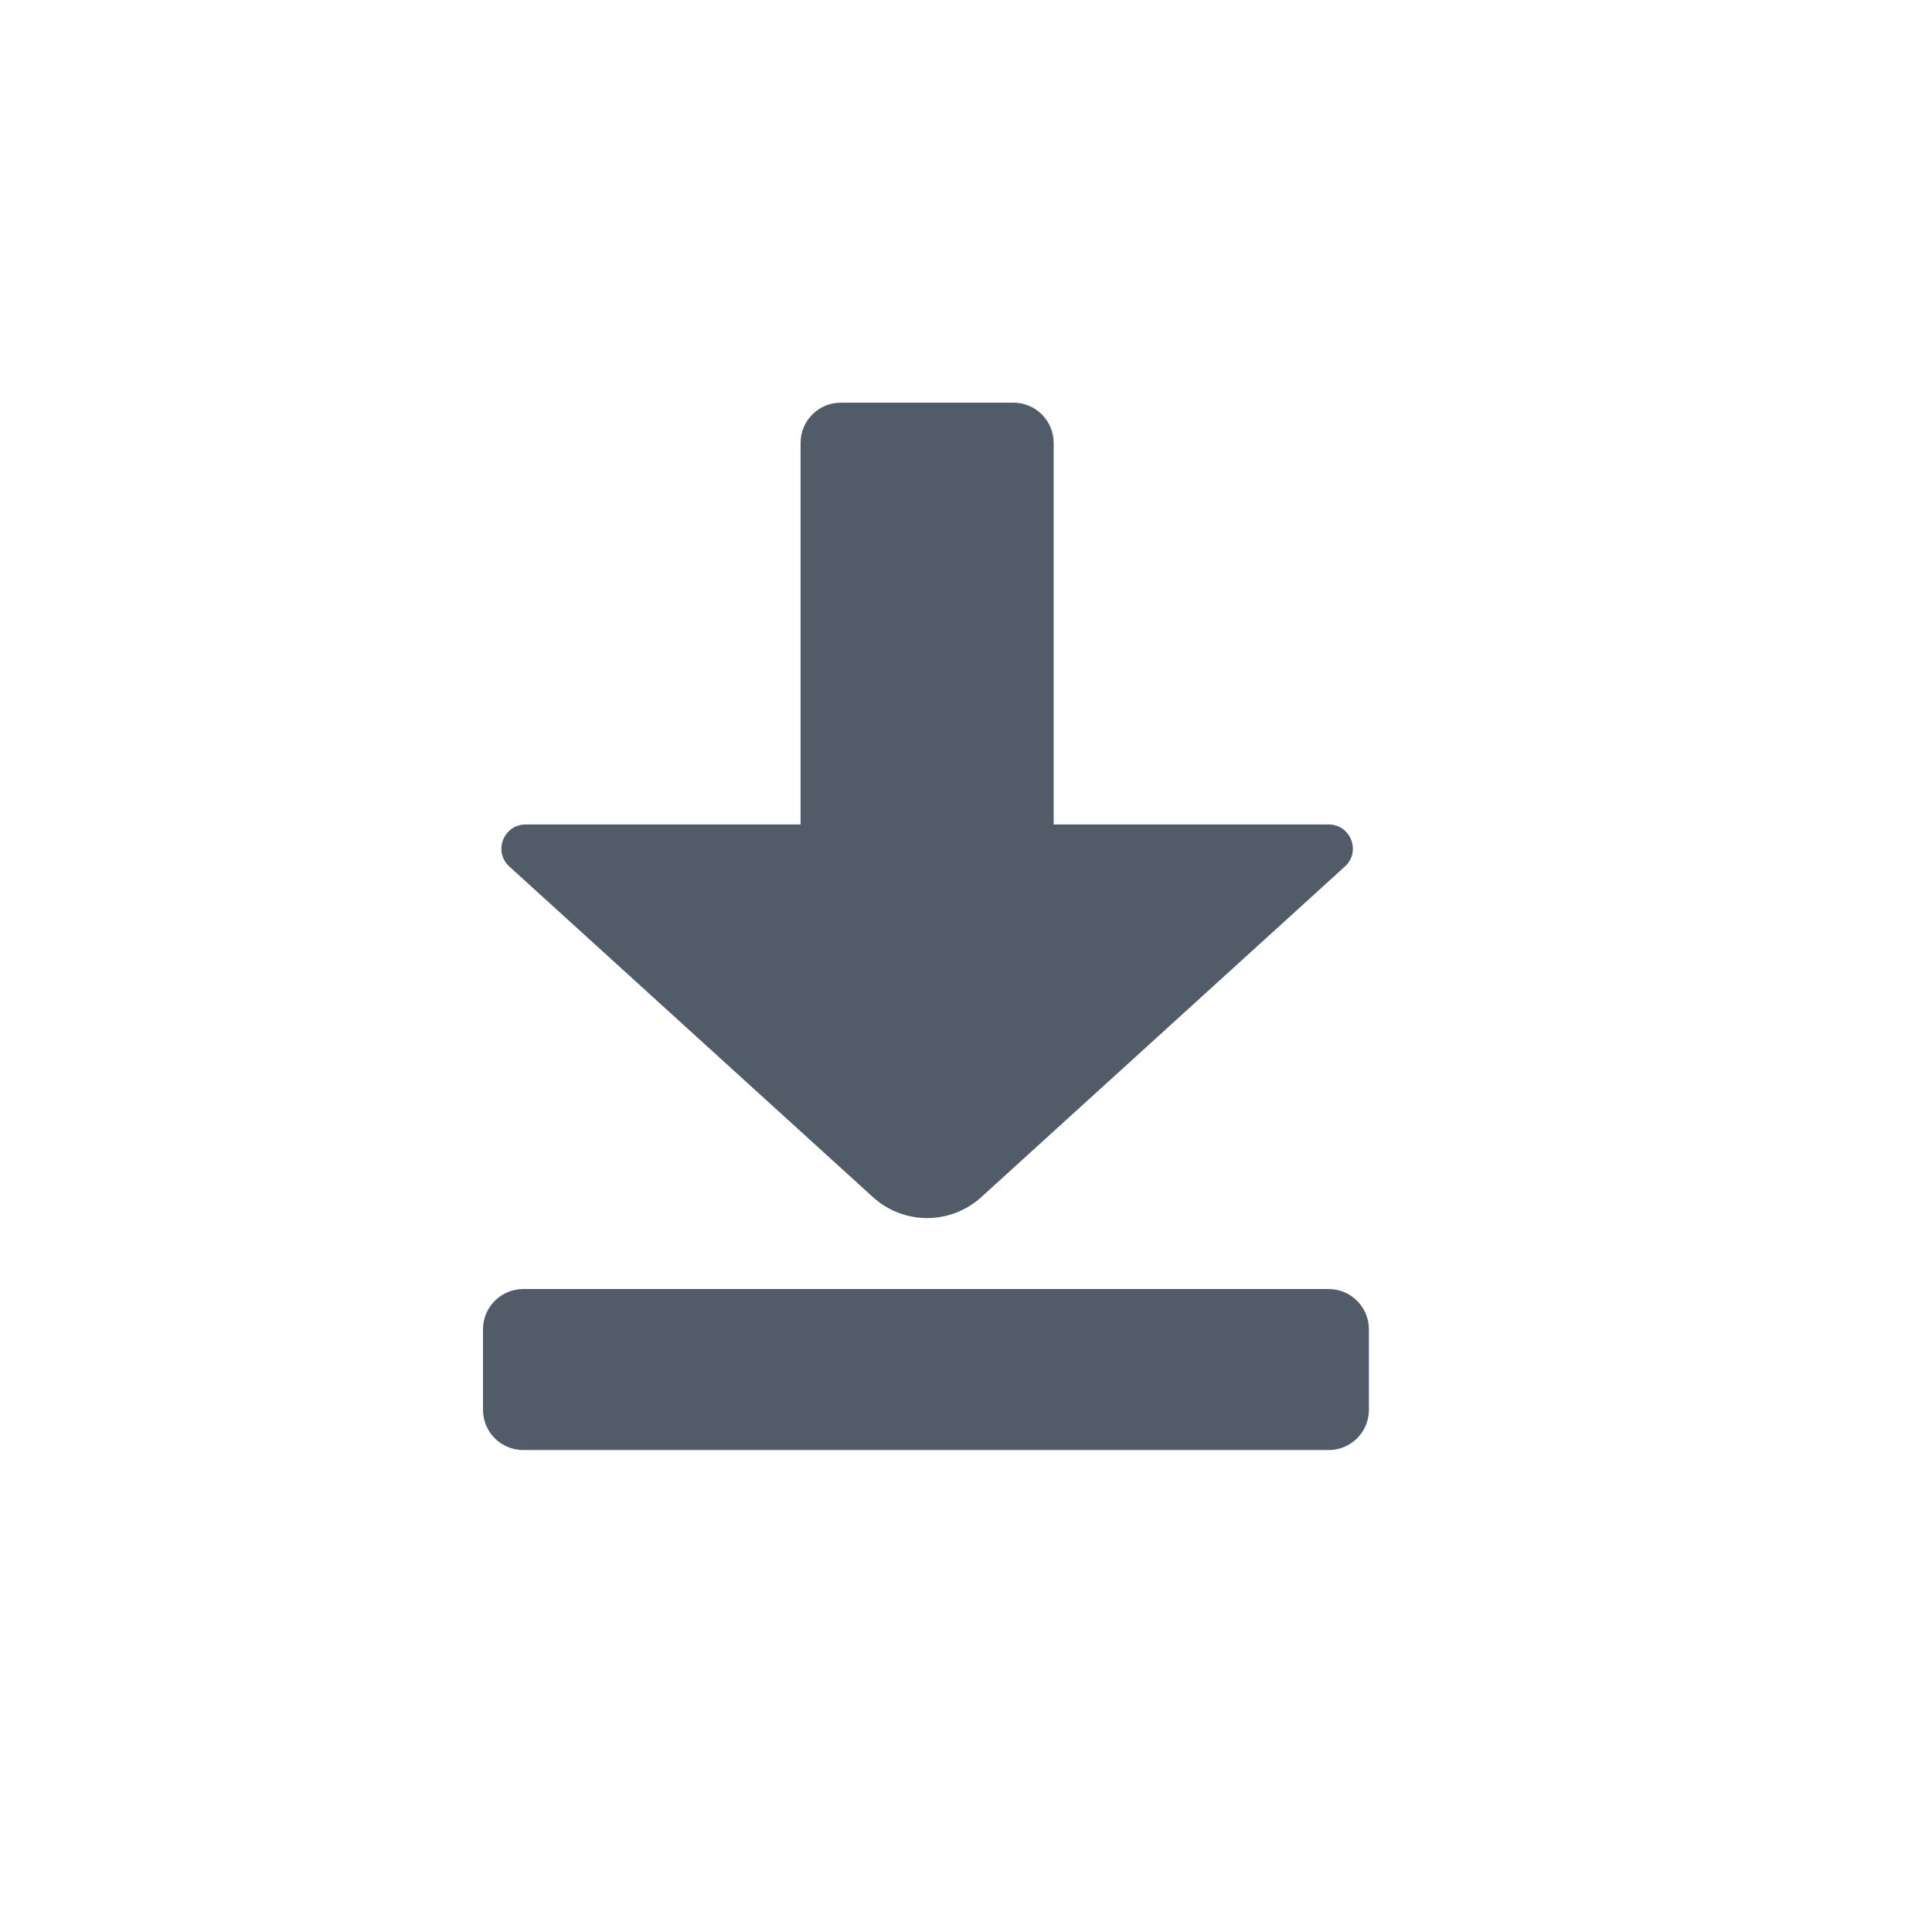
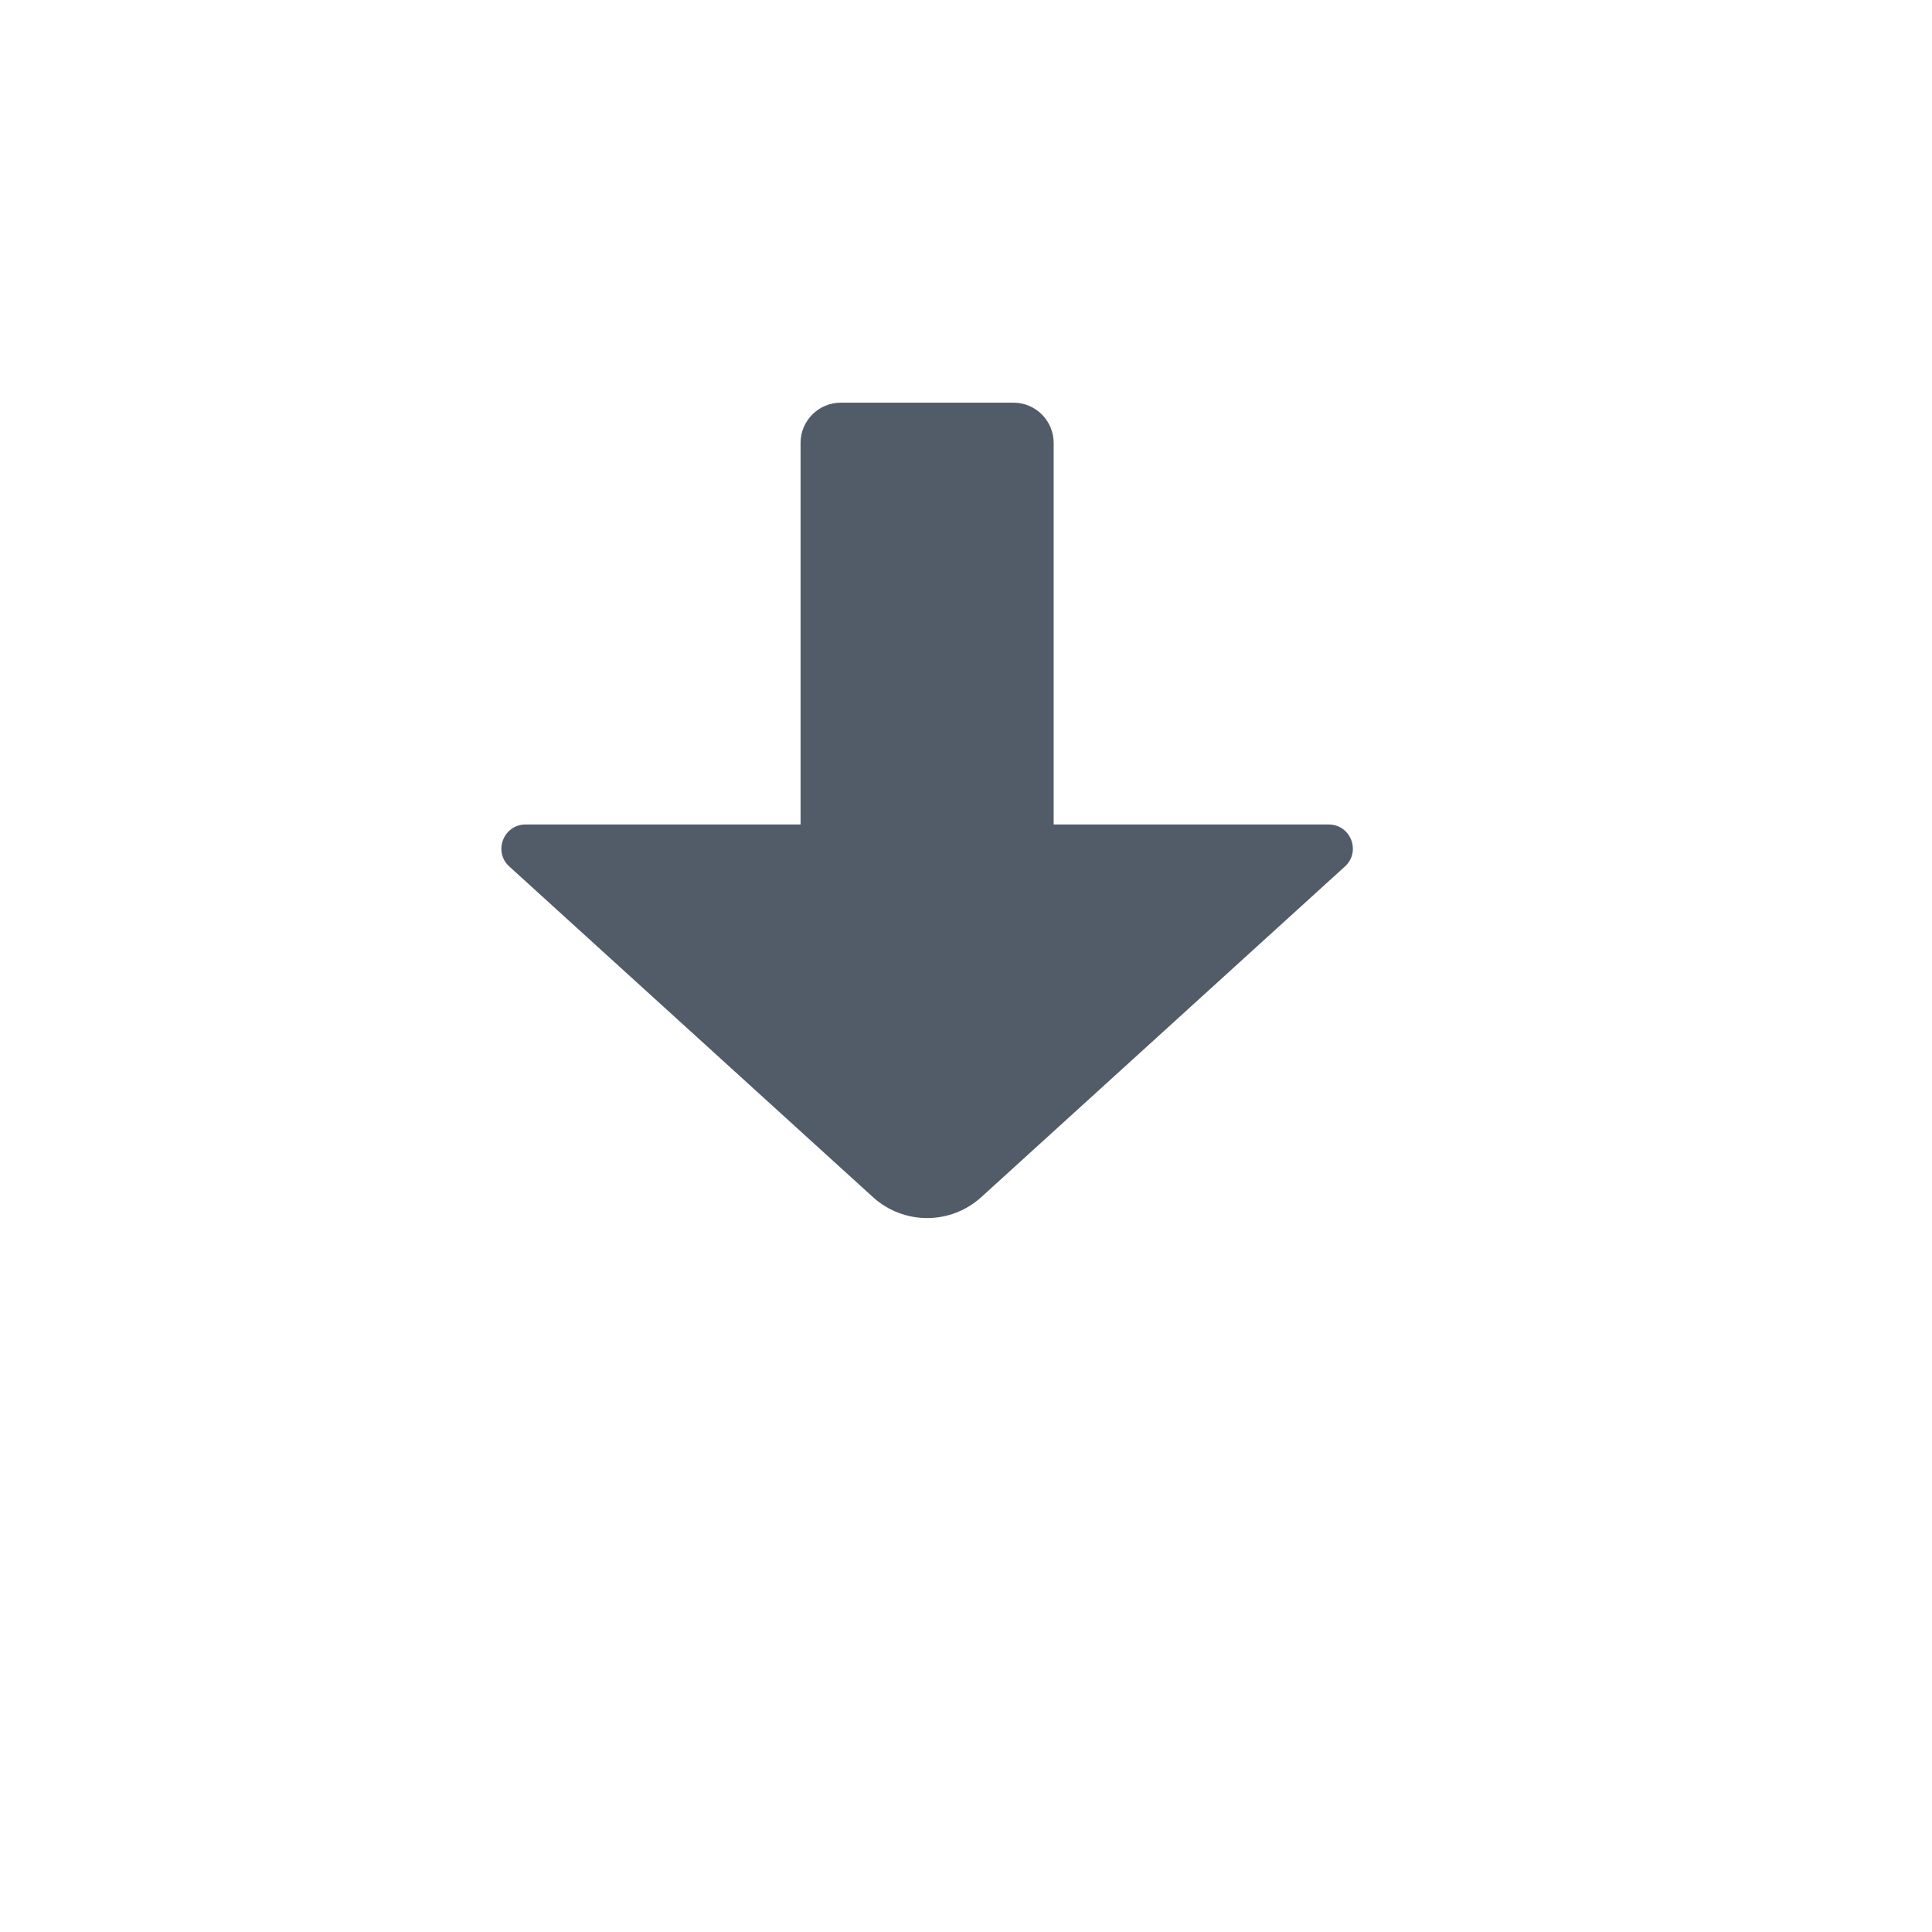
<svg xmlns="http://www.w3.org/2000/svg" width="24" height="24" viewBox="0 0 24 24" fill="none">
  <path d="M9.945 5.502C9.945 5.226 10.169 5.002 10.445 5.002H12.589C12.865 5.002 13.089 5.226 13.089 5.502V10.242H16.505C16.78 10.242 16.91 10.58 16.707 10.764L12.19 14.871C11.808 15.218 11.226 15.218 10.844 14.871L6.327 10.764C6.124 10.58 6.255 10.242 6.529 10.242H9.945V5.502Z" fill="#525C69" />
-   <path d="M6 16.513C6 16.237 6.224 16.013 6.5 16.013H16.505C16.781 16.013 17.005 16.237 17.005 16.513V17.513C17.005 17.79 16.781 18.013 16.505 18.013H6.5C6.224 18.013 6 17.79 6 17.513V16.513Z" fill="#525C69" />
</svg>